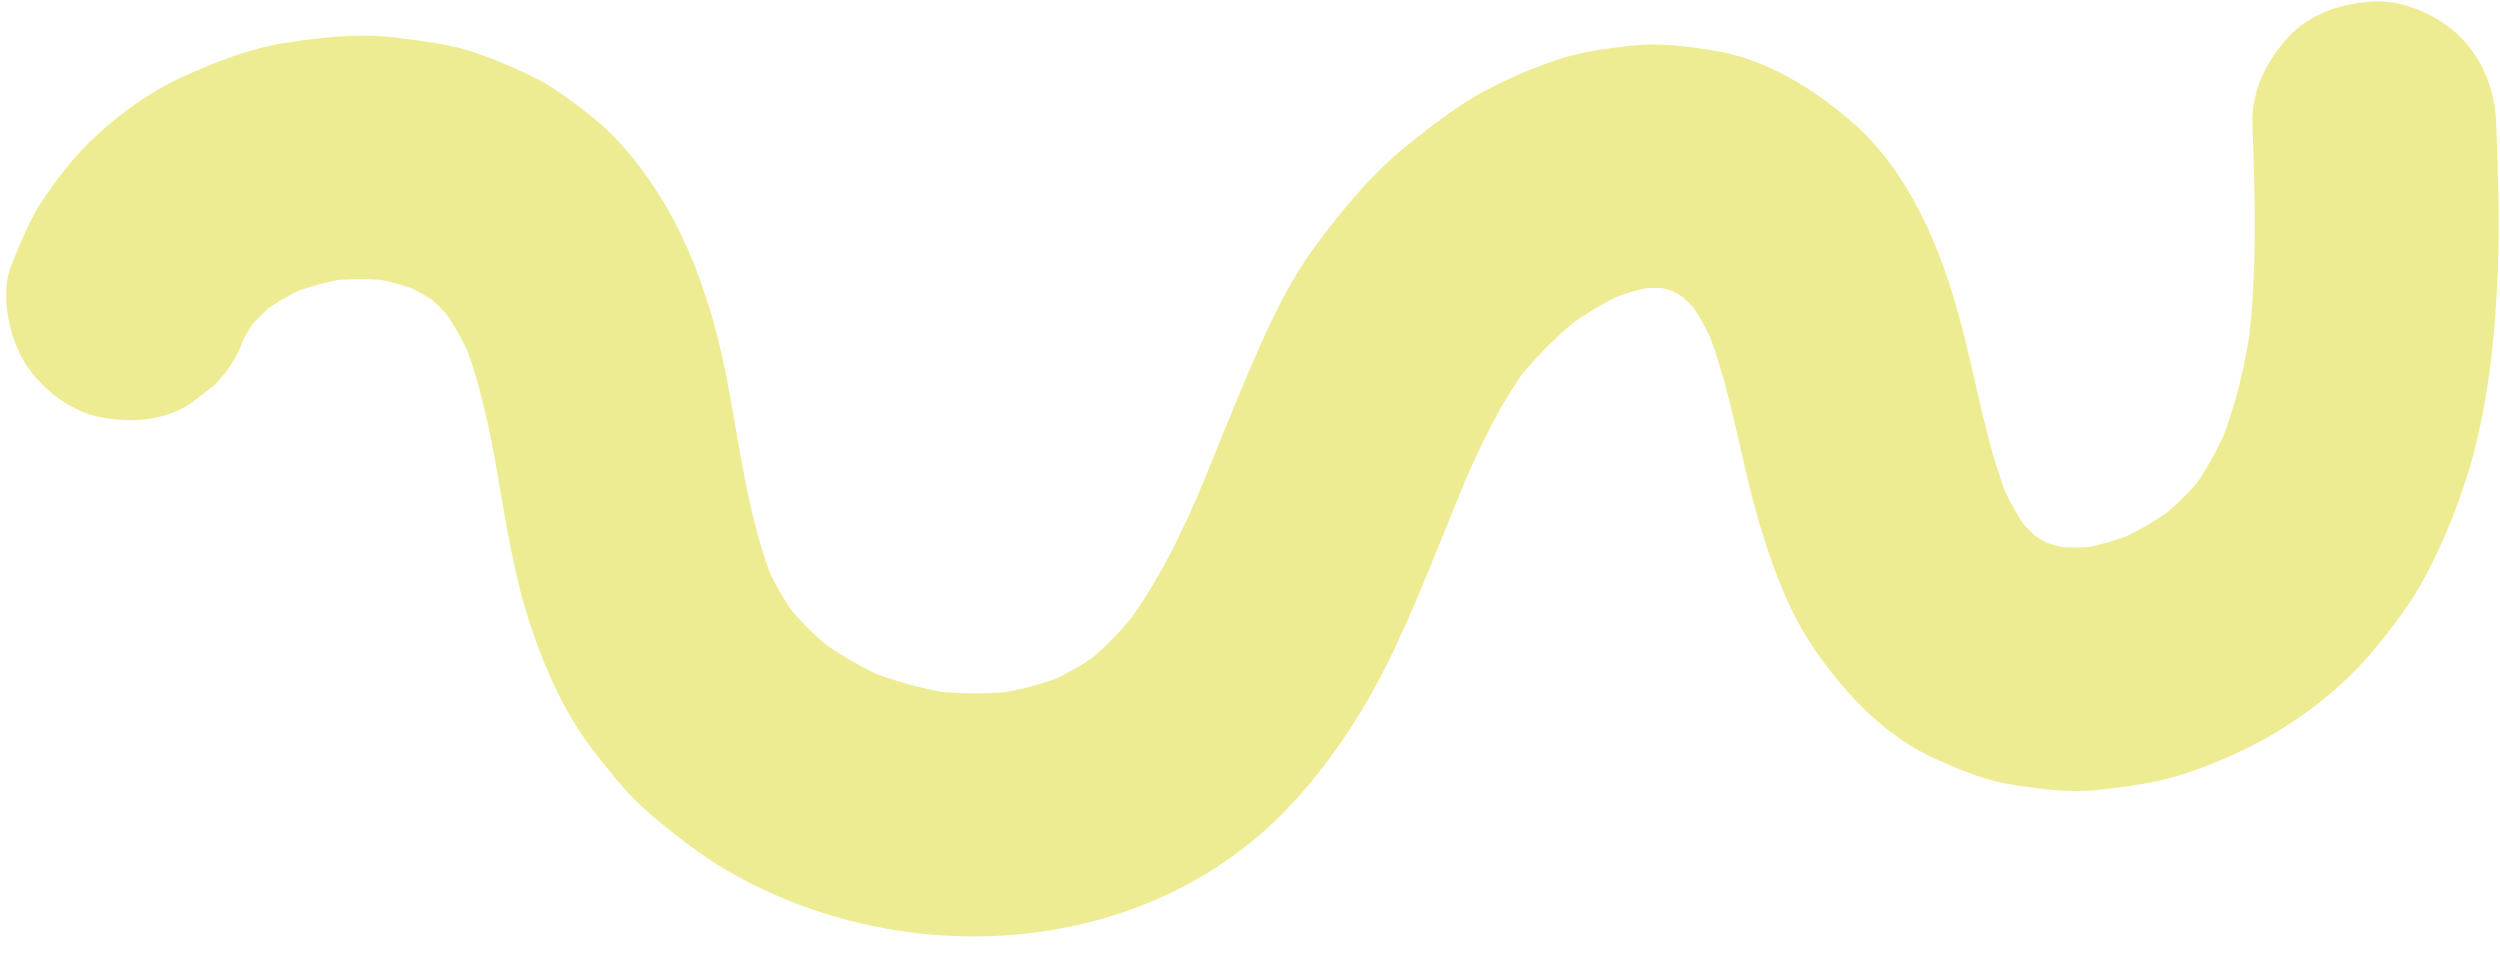
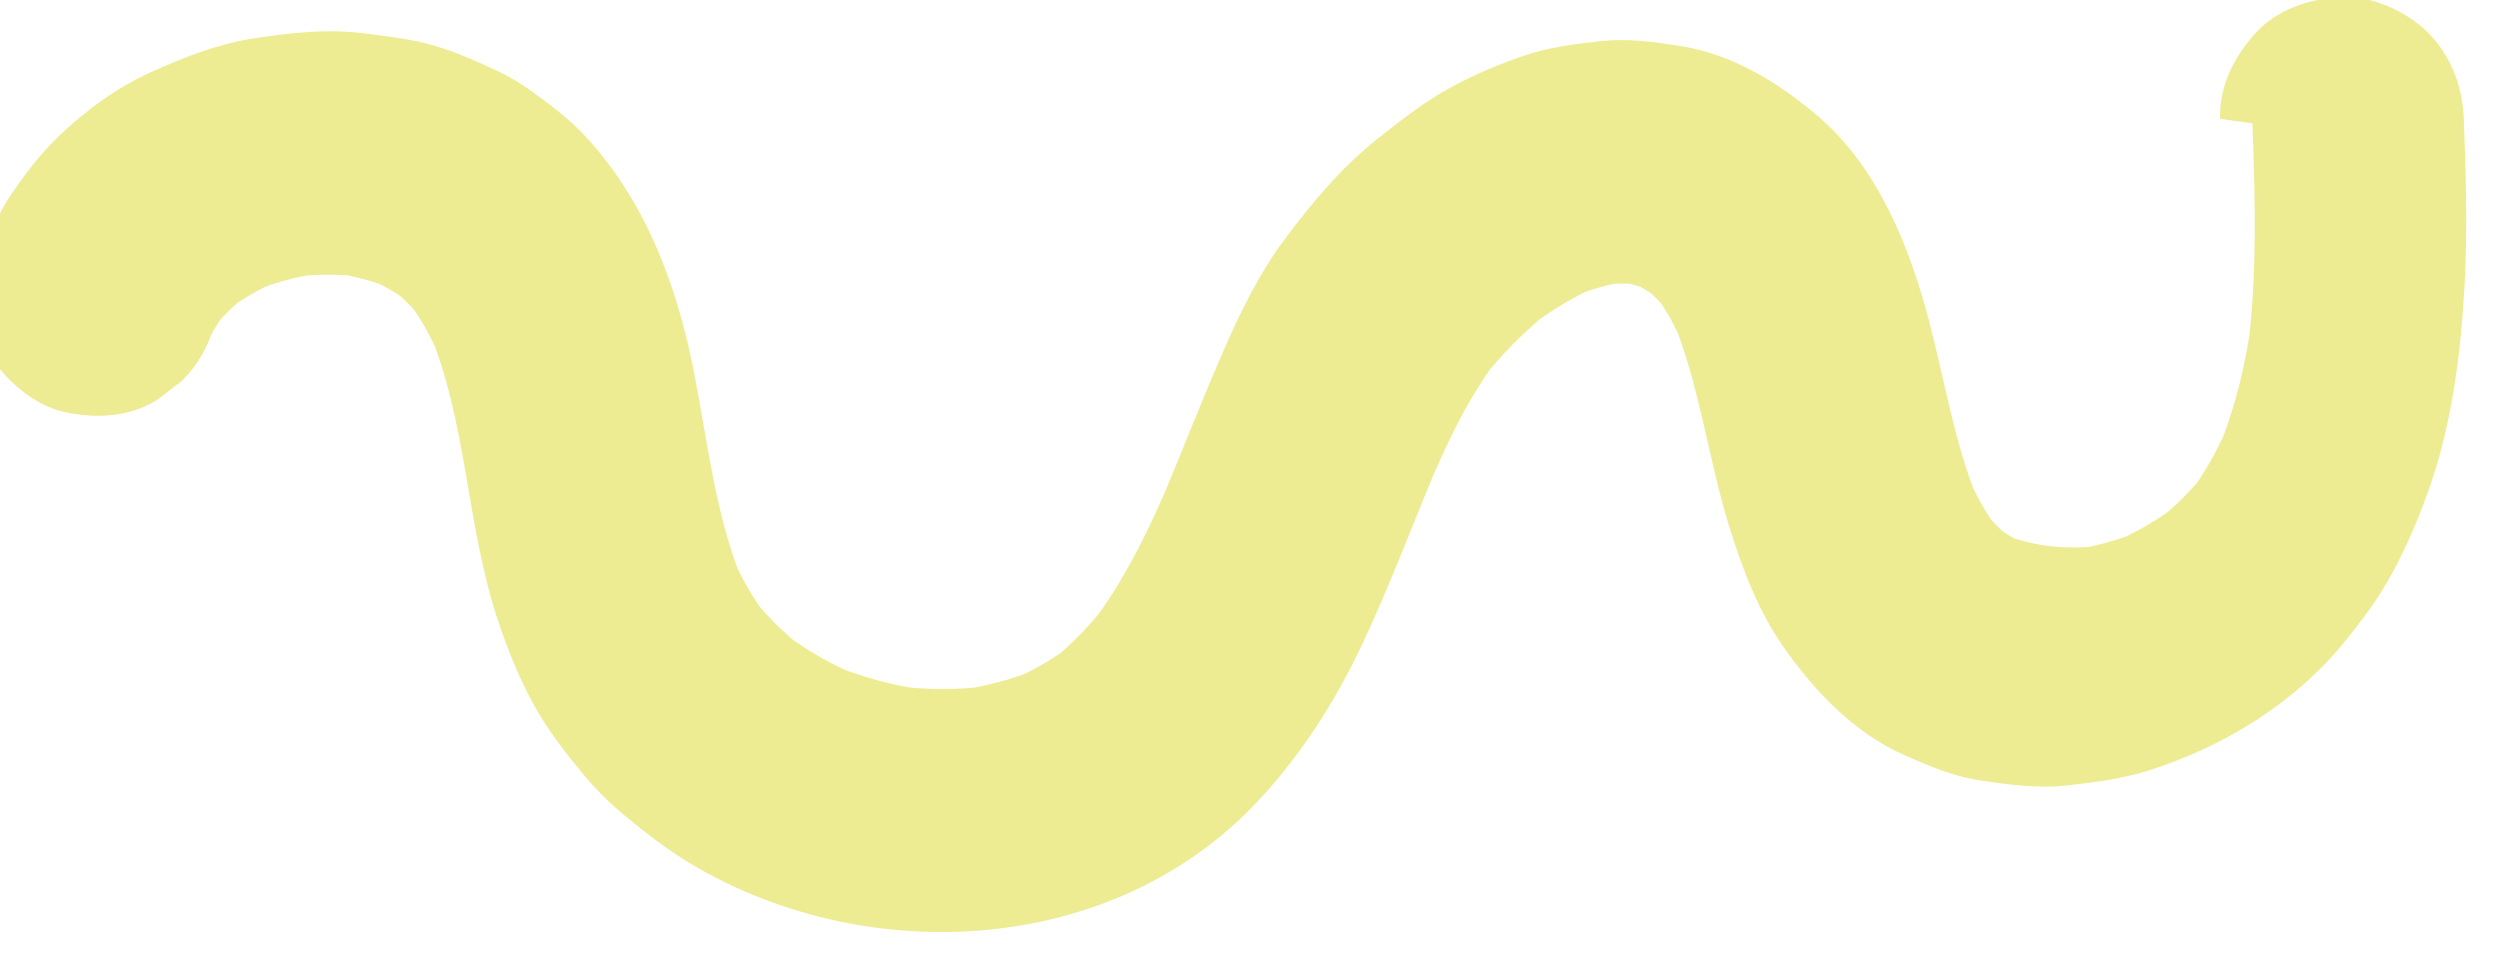
<svg xmlns="http://www.w3.org/2000/svg" data-name="Layer 2" fill="#000000" height="209.7" preserveAspectRatio="xMidYMid meet" version="1" viewBox="-1.3 -0.3 538.8 209.7" width="538.8" zoomAndPan="magnify">
  <g data-name="Layer 1" id="change1_1">
-     <path d="m484.14,26.28c.61,16.44,1.06,32.96-1.08,49.31.31-2.33.63-4.65.94-6.98-1.31,9.6-3.55,19.02-7.26,27.99.88-2.09,1.77-4.18,2.65-6.27-2.4,5.66-5.3,11.1-9.03,16,1.37-1.77,2.74-3.54,4.11-5.32-3.29,4.22-7.08,7.97-11.29,11.26,1.77-1.37,3.54-2.74,5.32-4.11-4.59,3.52-9.57,6.43-14.89,8.68l6.27-2.65c-4.63,1.9-9.44,3.27-14.4,3.98l6.98-.94c-4.2.55-8.41.62-12.62.09l6.98.94c-3.54-.49-6.96-1.4-10.26-2.77l6.27,2.65c-2.97-1.29-5.74-2.92-8.31-4.9,1.77,1.37,3.54,2.74,5.32,4.11-2.73-2.17-5.14-4.65-7.29-7.4l4.11,5.32c-2.88-3.79-5.15-7.94-7.03-12.3.88,2.09,1.77,4.18,2.65,6.27-5.33-12.64-7.39-26.31-10.87-39.51-4.22-16.05-11.1-33.21-24.11-44.22-8.46-7.16-18.33-13.2-29.47-14.96-5.82-.92-11.38-1.67-17.22-1.04-5.75.62-11.47,1.38-16.94,3.29-5.48,1.9-10.93,4.22-16,7.06-5.3,2.97-10.07,6.7-14.83,10.46-7.99,6.31-14.33,13.9-20.4,22.04-5.48,7.35-9.46,15.61-13.12,23.98-4.73,10.81-8.98,21.82-13.54,32.7.88-2.09,1.77-4.18,2.65-6.27-4.86,11.53-10.29,22.89-17.93,32.87,1.37-1.77,2.74-3.54,4.11-5.32-3.81,4.9-8.1,9.42-13,13.23,1.77-1.37,3.54-2.74,5.32-4.11-4.14,3.16-8.64,5.76-13.42,7.82l6.27-2.65c-5.68,2.39-11.62,3.96-17.72,4.81,2.33-.31,4.65-.63,6.98-.94-6.94.91-13.95.86-20.88-.05,2.33.31,4.65.63,6.98.94-7.16-1-14.14-2.91-20.81-5.71,2.09.88,4.18,1.77,6.27,2.65-5.88-2.52-11.43-5.71-16.53-9.6l5.32,4.11c-4.57-3.54-8.68-7.59-12.23-12.16,1.37,1.77,2.74,3.54,4.11,5.32-3.29-4.32-5.95-8.98-8.07-13.97.88,2.09,1.77,4.18,2.65,6.27-6.04-14.64-7.65-30.49-10.7-45.9-3.67-18.57-10.54-36.87-23.75-50.83-3.38-3.58-7.45-6.57-11.41-9.43-2.25-1.62-4.64-3.02-7.14-4.21-4.35-2.06-8.9-4.05-13.55-5.42-4.87-1.44-9.89-1.99-14.92-2.64-8.01-1.04-15.67-.19-23.64,1s-15.02,3.98-22.29,7.23c-7.54,3.36-14.59,8.53-20.47,14.26-3.76,3.67-7.03,7.97-9.95,12.29-3.01,4.46-4.97,9.49-6.96,14.46-2.37,5.91-.42,14.99,2.65,20.24,3.19,5.45,9.44,10.64,15.7,12.07,6.72,1.53,14.27,1.2,20.24-2.65,1.77-1.37,3.54-2.74,5.32-4.11,3.26-3.28,5.51-7.14,6.75-11.59.14-.34.28-.69.42-1.02-.88,2.09-1.77,4.18-2.65,6.27,1.44-3.34,3.27-6.45,5.47-9.34-1.37,1.77-2.74,3.54-4.11,5.32,2.42-3.11,5.21-5.88,8.31-8.32-1.77,1.37-3.54,2.74-5.32,4.11,3.73-2.87,7.79-5.21,12.11-7.07l-6.27,2.65c4.91-2.05,10.03-3.44,15.29-4.19l-6.98.94c5.45-.72,10.94-.75,16.38-.02l-6.98-.94c4.65.67,9.17,1.88,13.5,3.7-2.09-.88-4.18-1.77-6.27-2.65,3.62,1.57,7.01,3.54,10.14,5.94-1.77-1.37-3.54-2.74-5.32-4.11,2.92,2.3,5.5,4.92,7.78,7.86-1.37-1.77-2.74-3.54-4.11-5.32,3.08,4.08,5.55,8.51,7.57,13.2-.88-2.09-1.77-4.18-2.65-6.27,8.25,19.72,8.14,41.63,14.71,61.83,2.13,6.55,4.75,13.07,8.08,19.11,2.94,5.33,6.76,10.2,10.63,14.86,2.64,3.18,5.58,6.1,8.76,8.74,4.75,3.94,9.69,7.77,15.03,10.89,37.96,22.2,90.31,19.21,121.3-13.67,9.42-9.99,16.88-21.68,22.71-34.06,5.98-12.69,10.87-25.86,16.3-38.78-.88,2.09-1.77,4.18-2.65,6.27,4.32-10.24,8.97-20.37,15.75-29.25l-4.11,5.32c4.65-5.99,9.99-11.38,16-16.03-1.77,1.37-3.54,2.74-5.32,4.11,4.74-3.6,9.82-6.69,15.3-9.04-2.09.88-4.18,1.77-6.27,2.65,4.19-1.74,8.53-3,13.03-3.61l-6.98.94c3.31-.4,6.62-.43,9.94-.02l-6.98-.94c3.13.44,6.14,1.25,9.06,2.45l-6.27-2.65c2.9,1.26,5.6,2.86,8.12,4.77-1.77-1.37-3.54-2.74-5.32-4.11,2.63,2.06,4.95,4.41,7.01,7.04l-4.11-5.32c2.82,3.69,5.03,7.75,6.84,12.01-.88-2.09-1.77-4.18-2.65-6.27,6.03,14.44,7.8,30.19,12.4,45.08,2.78,9.01,6.32,18.31,11.78,26.07,6.78,9.63,15.22,18.5,26.19,23.31,5.46,2.4,10.64,4.56,16.54,5.42,6.2.91,12.15,1.71,18.39,1,6.05-.69,12.06-1.45,17.86-3.32,5.95-1.93,11.84-4.43,17.32-7.45,8.92-4.91,17.51-11.62,24-19.51,4.14-5.03,8.01-10.15,11.06-15.9,3.37-6.35,6.19-13.11,8.44-19.94,4.36-13.21,6.1-27.42,6.89-41.26.69-12.08.31-24.18-.14-36.26-.26-6.89-2.75-13.63-7.69-18.57-4.56-4.56-12.03-7.99-18.57-7.69-6.79.3-13.84,2.54-18.57,7.69-4.62,5.03-7.95,11.56-7.69,18.57h0Z" fill="#eeec93" />
+     <path d="m484.14,26.28c.61,16.44,1.06,32.96-1.08,49.31.31-2.33.63-4.65.94-6.98-1.31,9.6-3.55,19.02-7.26,27.99.88-2.09,1.77-4.18,2.65-6.27-2.4,5.66-5.3,11.1-9.03,16,1.37-1.77,2.74-3.54,4.11-5.32-3.29,4.22-7.08,7.97-11.29,11.26,1.77-1.37,3.54-2.74,5.32-4.11-4.59,3.52-9.57,6.43-14.89,8.68l6.27-2.65c-4.63,1.9-9.44,3.27-14.4,3.98l6.98-.94c-4.2.55-8.41.62-12.62.09c-3.54-.49-6.96-1.4-10.26-2.77l6.27,2.65c-2.97-1.29-5.74-2.92-8.31-4.9,1.77,1.37,3.54,2.74,5.32,4.11-2.73-2.17-5.14-4.65-7.29-7.4l4.11,5.32c-2.88-3.79-5.15-7.94-7.03-12.3.88,2.09,1.77,4.18,2.65,6.27-5.33-12.64-7.39-26.31-10.87-39.51-4.22-16.05-11.1-33.21-24.11-44.22-8.46-7.16-18.33-13.2-29.47-14.96-5.82-.92-11.38-1.67-17.22-1.04-5.75.62-11.47,1.38-16.94,3.29-5.48,1.9-10.93,4.22-16,7.06-5.3,2.97-10.07,6.7-14.83,10.46-7.99,6.31-14.33,13.9-20.4,22.04-5.48,7.35-9.46,15.61-13.12,23.98-4.73,10.81-8.98,21.82-13.54,32.7.88-2.09,1.77-4.18,2.65-6.27-4.86,11.53-10.29,22.89-17.93,32.87,1.37-1.77,2.74-3.54,4.11-5.32-3.81,4.9-8.1,9.42-13,13.23,1.77-1.37,3.54-2.74,5.32-4.11-4.14,3.16-8.64,5.76-13.42,7.82l6.27-2.65c-5.68,2.39-11.62,3.96-17.72,4.81,2.33-.31,4.65-.63,6.98-.94-6.94.91-13.95.86-20.88-.05,2.33.31,4.65.63,6.98.94-7.16-1-14.14-2.91-20.81-5.71,2.09.88,4.18,1.77,6.27,2.65-5.88-2.52-11.43-5.71-16.53-9.6l5.32,4.11c-4.57-3.54-8.68-7.59-12.23-12.16,1.37,1.77,2.74,3.54,4.11,5.32-3.29-4.32-5.95-8.98-8.07-13.97.88,2.09,1.77,4.18,2.65,6.27-6.04-14.64-7.65-30.49-10.7-45.9-3.67-18.57-10.54-36.87-23.75-50.83-3.38-3.58-7.45-6.57-11.41-9.43-2.25-1.62-4.64-3.02-7.14-4.21-4.35-2.06-8.9-4.05-13.55-5.42-4.87-1.44-9.89-1.99-14.92-2.64-8.01-1.04-15.67-.19-23.64,1s-15.02,3.98-22.29,7.23c-7.54,3.36-14.59,8.53-20.47,14.26-3.76,3.67-7.03,7.97-9.95,12.29-3.01,4.46-4.97,9.49-6.96,14.46-2.37,5.91-.42,14.99,2.65,20.24,3.19,5.45,9.44,10.64,15.7,12.07,6.72,1.53,14.27,1.2,20.24-2.65,1.77-1.37,3.54-2.74,5.32-4.11,3.26-3.28,5.51-7.14,6.75-11.59.14-.34.28-.69.42-1.02-.88,2.09-1.77,4.18-2.65,6.27,1.44-3.34,3.27-6.45,5.47-9.34-1.37,1.77-2.74,3.54-4.11,5.32,2.42-3.11,5.21-5.88,8.31-8.32-1.77,1.37-3.54,2.74-5.32,4.11,3.73-2.87,7.79-5.21,12.11-7.07l-6.27,2.65c4.91-2.05,10.03-3.44,15.29-4.19l-6.98.94c5.45-.72,10.94-.75,16.38-.02l-6.98-.94c4.65.67,9.17,1.88,13.5,3.7-2.09-.88-4.18-1.77-6.27-2.65,3.62,1.57,7.01,3.54,10.14,5.94-1.77-1.37-3.54-2.74-5.32-4.11,2.92,2.3,5.5,4.92,7.78,7.86-1.37-1.77-2.74-3.54-4.11-5.32,3.08,4.08,5.55,8.51,7.57,13.2-.88-2.09-1.77-4.18-2.65-6.27,8.25,19.72,8.14,41.63,14.71,61.83,2.13,6.55,4.75,13.07,8.08,19.11,2.94,5.33,6.76,10.2,10.63,14.86,2.64,3.18,5.58,6.1,8.76,8.74,4.75,3.94,9.69,7.77,15.03,10.89,37.96,22.2,90.31,19.21,121.3-13.67,9.42-9.99,16.88-21.68,22.71-34.06,5.98-12.69,10.87-25.86,16.3-38.78-.88,2.09-1.77,4.18-2.65,6.27,4.32-10.24,8.97-20.37,15.75-29.25l-4.11,5.32c4.65-5.99,9.99-11.38,16-16.03-1.77,1.37-3.54,2.74-5.32,4.11,4.74-3.6,9.82-6.69,15.3-9.04-2.09.88-4.18,1.77-6.27,2.65,4.19-1.74,8.53-3,13.03-3.61l-6.98.94c3.31-.4,6.62-.43,9.94-.02l-6.98-.94c3.13.44,6.14,1.25,9.06,2.45l-6.27-2.65c2.9,1.26,5.6,2.86,8.12,4.77-1.77-1.37-3.54-2.74-5.32-4.11,2.63,2.06,4.95,4.41,7.01,7.04l-4.11-5.32c2.82,3.69,5.03,7.75,6.84,12.01-.88-2.09-1.77-4.18-2.65-6.27,6.03,14.44,7.8,30.19,12.4,45.08,2.78,9.01,6.32,18.31,11.78,26.07,6.78,9.63,15.22,18.5,26.19,23.31,5.46,2.4,10.64,4.56,16.54,5.42,6.2.91,12.15,1.71,18.39,1,6.05-.69,12.06-1.45,17.86-3.32,5.95-1.93,11.84-4.43,17.32-7.45,8.92-4.91,17.51-11.62,24-19.51,4.14-5.03,8.01-10.15,11.06-15.9,3.37-6.35,6.19-13.11,8.44-19.94,4.36-13.21,6.1-27.42,6.89-41.26.69-12.08.31-24.18-.14-36.26-.26-6.89-2.75-13.63-7.69-18.57-4.56-4.56-12.03-7.99-18.57-7.69-6.79.3-13.84,2.54-18.57,7.69-4.62,5.03-7.95,11.56-7.69,18.57h0Z" fill="#eeec93" />
  </g>
</svg>